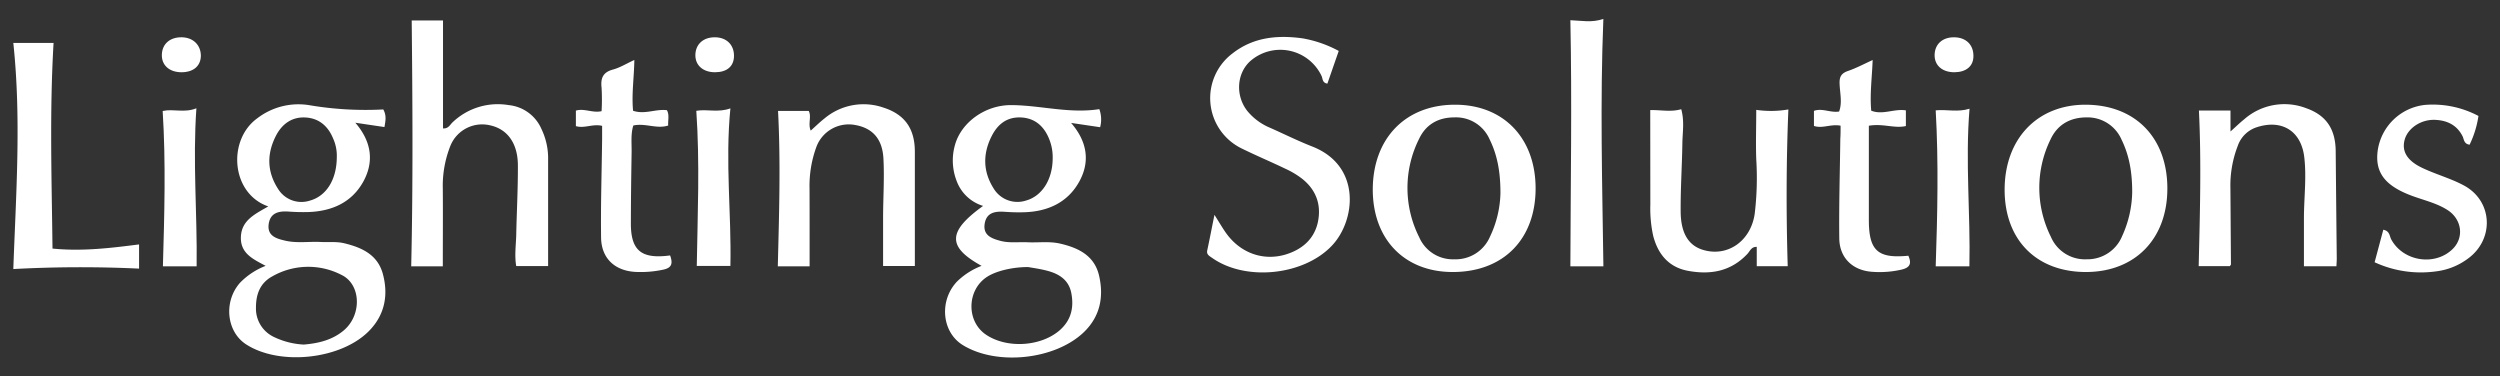
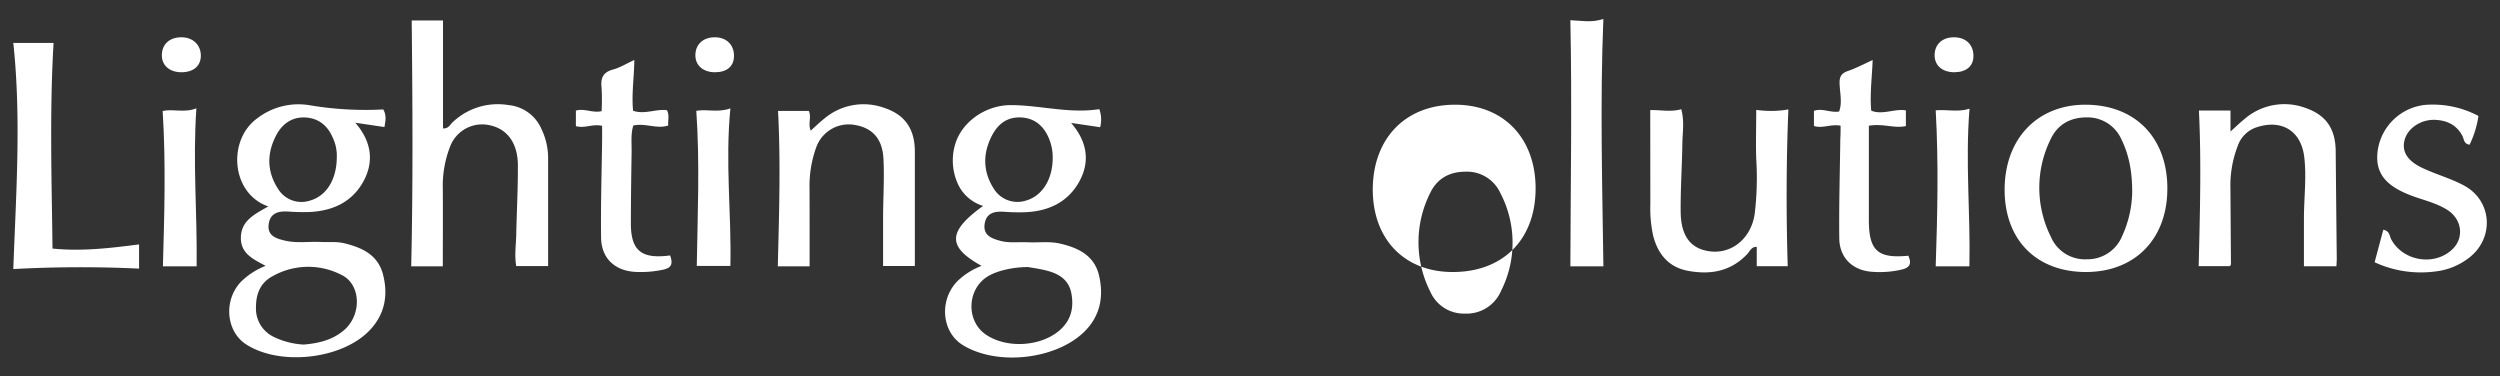
<svg xmlns="http://www.w3.org/2000/svg" viewBox="0 0 750.89 113">
  <rect x="0" y="0" width="750.89" height="113" fill="#333333" stroke="none" />
  <title>Asset 1</title>
  <path d="M80.58,62c-11.21-3.85-12.35-20-3.25-26.51a20.28,20.28,0,0,1,15.56-3.9,100.71,100.71,0,0,0,22.23,1.28c1,1.79.7,3.35.35,5.29l-8.75-1.3c4.83,5.59,5.73,11.6,2.42,17.65-3.47,6.32-9.47,8.94-16.53,9.18a59.89,59.89,0,0,1-6-.15c-2.91-.19-5.41.39-5.9,3.71-.51,3.5,2.1,4.37,4.8,5,3.58.87,7.21.25,10.82.43,2.36.12,4.73-.18,7.08.39,5.34,1.29,10.07,3.47,11.61,9.3,1.64,6.19.58,12-3.9,16.74-8.29,8.83-27.06,10.93-37.26,4.28C68,99.54,67.11,90.55,72.1,84.92a21.5,21.5,0,0,1,7.69-5.07c-3.73-2-7.7-3.74-7.43-8.82C72.61,66.16,76.53,64.33,80.58,62Zm10.58,41.5c4.46-.37,8.67-1.35,12.15-4.31,5.41-4.63,5.14-13.75-.7-16.6A21.75,21.75,0,0,0,81.8,83c-3.69,2-4.93,5.38-4.92,9.41a9.4,9.4,0,0,0,5.33,8.77A23.4,23.4,0,0,0,91.16,103.49Zm10-56.28A12.6,12.6,0,0,0,100,41.47c-1.52-3.64-4.22-5.94-8.19-6.18S84.87,37.08,83,40.55c-2.91,5.52-2.89,11,.6,16.31a8.22,8.22,0,0,0,9.49,3.39C98,58.88,101.12,54,101.16,47.21Z" fill="#fff" />
  <path d="M294.82,79.85c-10.36-5.71-10.23-10.3.46-18a12.27,12.27,0,0,1-7.91-7.4,17,17,0,0,1-.51-11c1.91-6.73,9.08-11.93,16.88-11.88,8.83.05,17.51,2.63,26.45,1.21a9.11,9.11,0,0,1,.24,5.43l-8.72-1.29c4.81,5.55,5.79,11.55,2.46,17.61-3.47,6.3-9.45,9-16.52,9.22-2,.07-4,0-6-.14-2.89-.19-5.42.29-5.91,3.68s2.08,4.35,4.77,5.06,5.47.28,8.2.42c3.24.15,6.5-.35,9.71.4,5.51,1.27,10.32,3.61,11.7,9.66,1.45,6.32.32,12.2-4.55,16.91-8.65,8.34-26.21,10.19-36.41,3.89-6.27-3.87-7.14-13.25-1.78-19A21.6,21.6,0,0,1,294.82,79.85Zm14,.36c-4.79,0-9.54,1.18-12.21,2.85-6.22,3.89-6.48,13.36-.49,17.44,6.31,4.29,16.69,3.62,22.33-1.45,3.3-3,4.12-6.69,3.35-10.89-.72-4-3.57-5.84-7.12-6.8C312.41,80.74,310.05,80.45,308.82,80.21Zm7.36-32.63a14.54,14.54,0,0,0-.93-5.5c-1.48-3.95-4.22-6.58-8.53-6.8s-7.1,2.06-8.91,5.69c-2.66,5.31-2.56,10.6.65,15.66a8.34,8.34,0,0,0,9.76,3.59C313,58.86,316.15,53.9,316.18,47.58Z" fill="#fff" />
  <path d="M133,80h-9.49c.56-24.63.4-49.14.15-73.85h9.4V38.57c1.61.12,2.09-1.08,2.83-1.79a19.68,19.68,0,0,1,16.92-5.21,12,12,0,0,1,9.82,7.18,20.3,20.3,0,0,1,2,8.33c0,10.86,0,21.71,0,32.83h-9.58c-.53-3-.1-6.1,0-9.16.14-7,.53-14,.5-21,0-6.75-3.17-11-8.4-12.12a10.29,10.29,0,0,0-11.88,6.19A32.48,32.48,0,0,0,133,56.69C133.06,64.39,133,72.1,133,80Z" fill="#fff" />
-   <path d="M364.77,64.53c1.52,2.41,2.44,4,3.52,5.52,4.25,5.9,11,8.4,17.8,6.41C390.93,75,394.57,72,395.77,67,397,61.61,395.35,57,391,53.61a25.51,25.51,0,0,0-4.8-2.87c-4.38-2.1-8.88-4-13.24-6.14A16.81,16.81,0,0,1,370.25,16c6.28-4.88,13.52-5.51,21-4.48a35.77,35.77,0,0,1,10.85,3.78c-1.17,3.35-2.29,6.59-3.41,9.81-1.53-.2-1.38-1.46-1.74-2.27a13.7,13.7,0,0,0-21.41-4.5c-4.12,3.7-4.52,10.41-.89,15a17.57,17.57,0,0,0,6.87,5.06c4.22,1.88,8.36,3.94,12.66,5.62,14.81,5.82,13,22.25,5.87,29.76-8.45,8.94-25.83,10.8-35.94,3.71-.79-.56-1.79-1-1.51-2.27C363.29,72,363.92,68.71,364.77,64.53Z" fill="#fff" />
  <path d="M243.17,80h-9.55c.38-15.52.89-31,.07-46.69h9.22c.92,1.79-.31,3.86.6,5.92,1.45-1.29,2.76-2.58,4.19-3.7a18.24,18.24,0,0,1,17.65-3.21c6.48,2.07,9.42,6.41,9.43,13.21,0,11.37,0,22.73,0,34.37h-9.54c0-4.7,0-9.52,0-14.34,0-6,.43-12,.1-18s-3.41-9.1-8.41-10a10.36,10.36,0,0,0-11.72,6.56,33.93,33.93,0,0,0-2.06,12.51C243.18,64.37,243.17,72.08,243.17,80Z" fill="#fff" />
  <path d="M669.94,33.19V39.5c1.61-1.45,2.83-2.63,4.14-3.69a18.29,18.29,0,0,1,18.63-3.3c6.1,2.16,8.77,6.37,8.83,12.9q.15,16.11.32,32.23c0,.72-.06,1.44-.1,2.33H692c0-4.74,0-9.54,0-14.33,0-6.12.81-12.25.11-18.35-.9-7.93-6.69-11.52-14.23-9.09a8.93,8.93,0,0,0-5.72,5.52,32.93,32.93,0,0,0-2.24,12.83q.08,11.43.16,22.87c0,.1-.12.2-.33.52h-9.36c.36-15.5.84-31,.07-46.75Z" fill="#fff" />
-   <path d="M437.05,31.45c14.52,0,24.16,10,24.18,25.1,0,15.33-9.71,25.16-24.91,25.15-14.48,0-24-9.83-24-24.79C412.36,41.54,422.16,31.44,437.05,31.45Zm13.62,26.6c0-6.66-1-11.64-3.31-16.31a11,11,0,0,0-10.55-6.48c-4.68,0-8.48,2-10.58,6.45a32.87,32.87,0,0,0,.06,29.59,11,11,0,0,0,10.5,6.58,11.21,11.21,0,0,0,10.74-6.8A32.07,32.07,0,0,0,450.67,58.05Z" fill="#fff" />
+   <path d="M437.05,31.45c14.52,0,24.16,10,24.18,25.1,0,15.33-9.71,25.16-24.91,25.15-14.48,0-24-9.83-24-24.79C412.36,41.54,422.16,31.44,437.05,31.45Zm13.62,26.6a11,11,0,0,0-10.55-6.48c-4.68,0-8.48,2-10.58,6.45a32.87,32.87,0,0,0,.06,29.59,11,11,0,0,0,10.5,6.58,11.21,11.21,0,0,0,10.74-6.8A32.07,32.07,0,0,0,450.67,58.05Z" fill="#fff" />
  <path d="M626.55,81.7c-14.89,0-24.43-9.61-24.45-24.69,0-15.25,9.73-25.53,24.22-25.56,14.91,0,24.59,9.78,24.66,25S641.35,81.67,626.55,81.7Zm13.87-24c0-6.13-.93-11.12-3.22-15.8a11.1,11.1,0,0,0-10.46-6.64c-4.84,0-8.73,2.06-10.85,6.62A32.94,32.94,0,0,0,616,71.14a11.11,11.11,0,0,0,10.77,6.74,11.25,11.25,0,0,0,10.64-7A33,33,0,0,0,640.42,57.7Z" fill="#fff" />
  <path d="M495.66,33.06c3.24-.06,6.21.64,9.31-.26,1,3.58.39,6.93.34,10.22-.1,6.87-.57,13.74-.51,20.6.06,6.48,2.39,10.1,6.64,11.41,7.35,2.27,14.38-2.55,15.59-10.77a90.4,90.4,0,0,0,.47-16.45c-.17-4.84,0-9.7,0-14.81a30.78,30.78,0,0,0,9.65-.13c-.65,15.81-.67,31.34-.2,47.08h-9.3V74.16c-1.61-.1-2.06,1.3-2.8,2.09-5,5.33-11.16,6.34-17.88,5.09-5.77-1.08-9-5-10.43-10.53a38.27,38.27,0,0,1-.85-9.31Z" fill="#fff" />
  <path d="M4,12.9H16.09c-1.22,20.61-.56,41-.32,61.76,8.77.88,17.24-.12,26-1.25v7.27A374.71,374.71,0,0,0,4,80.81C4.81,58.09,6.42,35.69,4,12.9Z" fill="#fff" />
  <path d="M713.23,78.77,715.84,69c2,.38,1.86,2,2.4,2.94,3.56,6.54,13,8.07,18.35,2.93,3.59-3.43,2.92-9-1.51-11.82-3.29-2.09-7.13-2.92-10.73-4.27-8-3-11.05-6.95-10.2-13.5a16.09,16.09,0,0,1,14.19-13.77,29.24,29.24,0,0,1,16.08,3.32,29.75,29.75,0,0,1-2.66,8.63c-1.75-.23-1.67-1.65-2.12-2.55-1.73-3.41-4.68-4.75-8.24-4.91-4.18-.18-8.12,2.44-9.11,5.85s.53,6.28,5.05,8.48c4.13,2,8.67,3.2,12.7,5.37,8.71,4.67,9.22,16.18,1.19,22a20.07,20.07,0,0,1-9.64,3.82A33.09,33.09,0,0,1,713.23,78.77Z" fill="#fff" />
  <path d="M481.59,80h-9.92c.07-24.69.51-49.23,0-73.93,3.35.13,6.44.81,9.91-.39C480.57,30.7,481.25,55.21,481.59,80Z" fill="#fff" />
  <path d="M201.27,76.72c.85,2.37.56,3.7-2,4.26a32.15,32.15,0,0,1-8.17.7c-6.32-.25-10.47-4-10.56-10.3-.13-9.86.19-19.72.31-29.58,0-1.34,0-2.68,0-4-2.84-.68-5.26.85-7.88.08V33.22c2.58-.75,5,.79,7.72.17a62.48,62.48,0,0,0,0-7c-.32-2.87.35-4.67,3.41-5.5,2.12-.57,4.06-1.79,6.43-2.88-.07,5.22-.86,10.24-.38,15.26,3.53,1.2,6.82-.61,10.17-.17.79,1.46.27,3,.38,4.6-3.45,1.13-6.88-.81-10.48,0-.8,2.58-.47,5.31-.51,8-.11,7-.21,14-.22,21C189.38,75.21,192.51,77.89,201.27,76.72Z" fill="#fff" />
  <path d="M552.83,37.75c-3-.56-5.38.94-8,.08V33.3c2.51-.91,4.92.63,7.56.2,1-2.71.23-5.58.14-8.37-.08-2.11.55-3.14,2.56-3.83,2.43-.83,4.73-2.07,7.37-3.27-.18,5.21-.88,10.14-.43,15.21,3.43,1.38,6.86-.65,10.41-.09v4.71c-3.43.79-6.86-.83-11.12-.09,0,8.15,0,16.36,0,24.57,0,1.25,0,2.5,0,3.75,0,9.19,2.67,11.62,11.86,10.72,1,2.27.62,3.58-2.17,4.2a29.52,29.52,0,0,1-8.92.61c-5.71-.47-9.58-4.23-9.65-10-.12-10,.19-20,.31-30C552.84,40.42,552.83,39.19,552.83,37.75Z" fill="#fff" />
  <path d="M59.06,80H48.93c.44-15.47.91-31-.07-46.66,3.23-.74,6.46.66,10.13-.82C57.86,48.63,59.27,64.1,59.06,80Z" fill="#fff" />
  <path d="M591.52,80H581.4c.52-15.62.89-31.12,0-46.86,3.38-.33,6.58.64,10.16-.49C590.24,48.69,591.88,64.2,591.52,80Z" fill="#fff" />
  <path d="M219.38,32.55c-1.6,16.25.34,31.65,0,47.33h-10.1c.25-15.38.94-30.88-.14-46.6C212.45,32.71,215.65,33.9,219.38,32.55Z" fill="#fff" />
  <path d="M54.52,21.7c-3.62,0-6-2.08-5.91-5.27s2.38-5.29,6-5.23c3.4.06,5.71,2.31,5.72,5.57C60.28,19.83,58.1,21.69,54.52,21.7Z" fill="#fff" />
  <path d="M587,21.7c-3.62,0-6-2.05-5.93-5.24s2.36-5.31,5.92-5.26,5.73,2.28,5.74,5.54C592.79,19.81,590.63,21.68,587,21.7Z" fill="#fff" />
  <path d="M214.8,11.2c3.43.05,5.66,2.24,5.66,5.56,0,3.13-2.08,4.93-5.69,4.94s-6-2.1-5.91-5.27S211.25,11.15,214.8,11.2Z" fill="#fff" />
-   <rect width="750.89" height="113" fill="none" />
</svg>